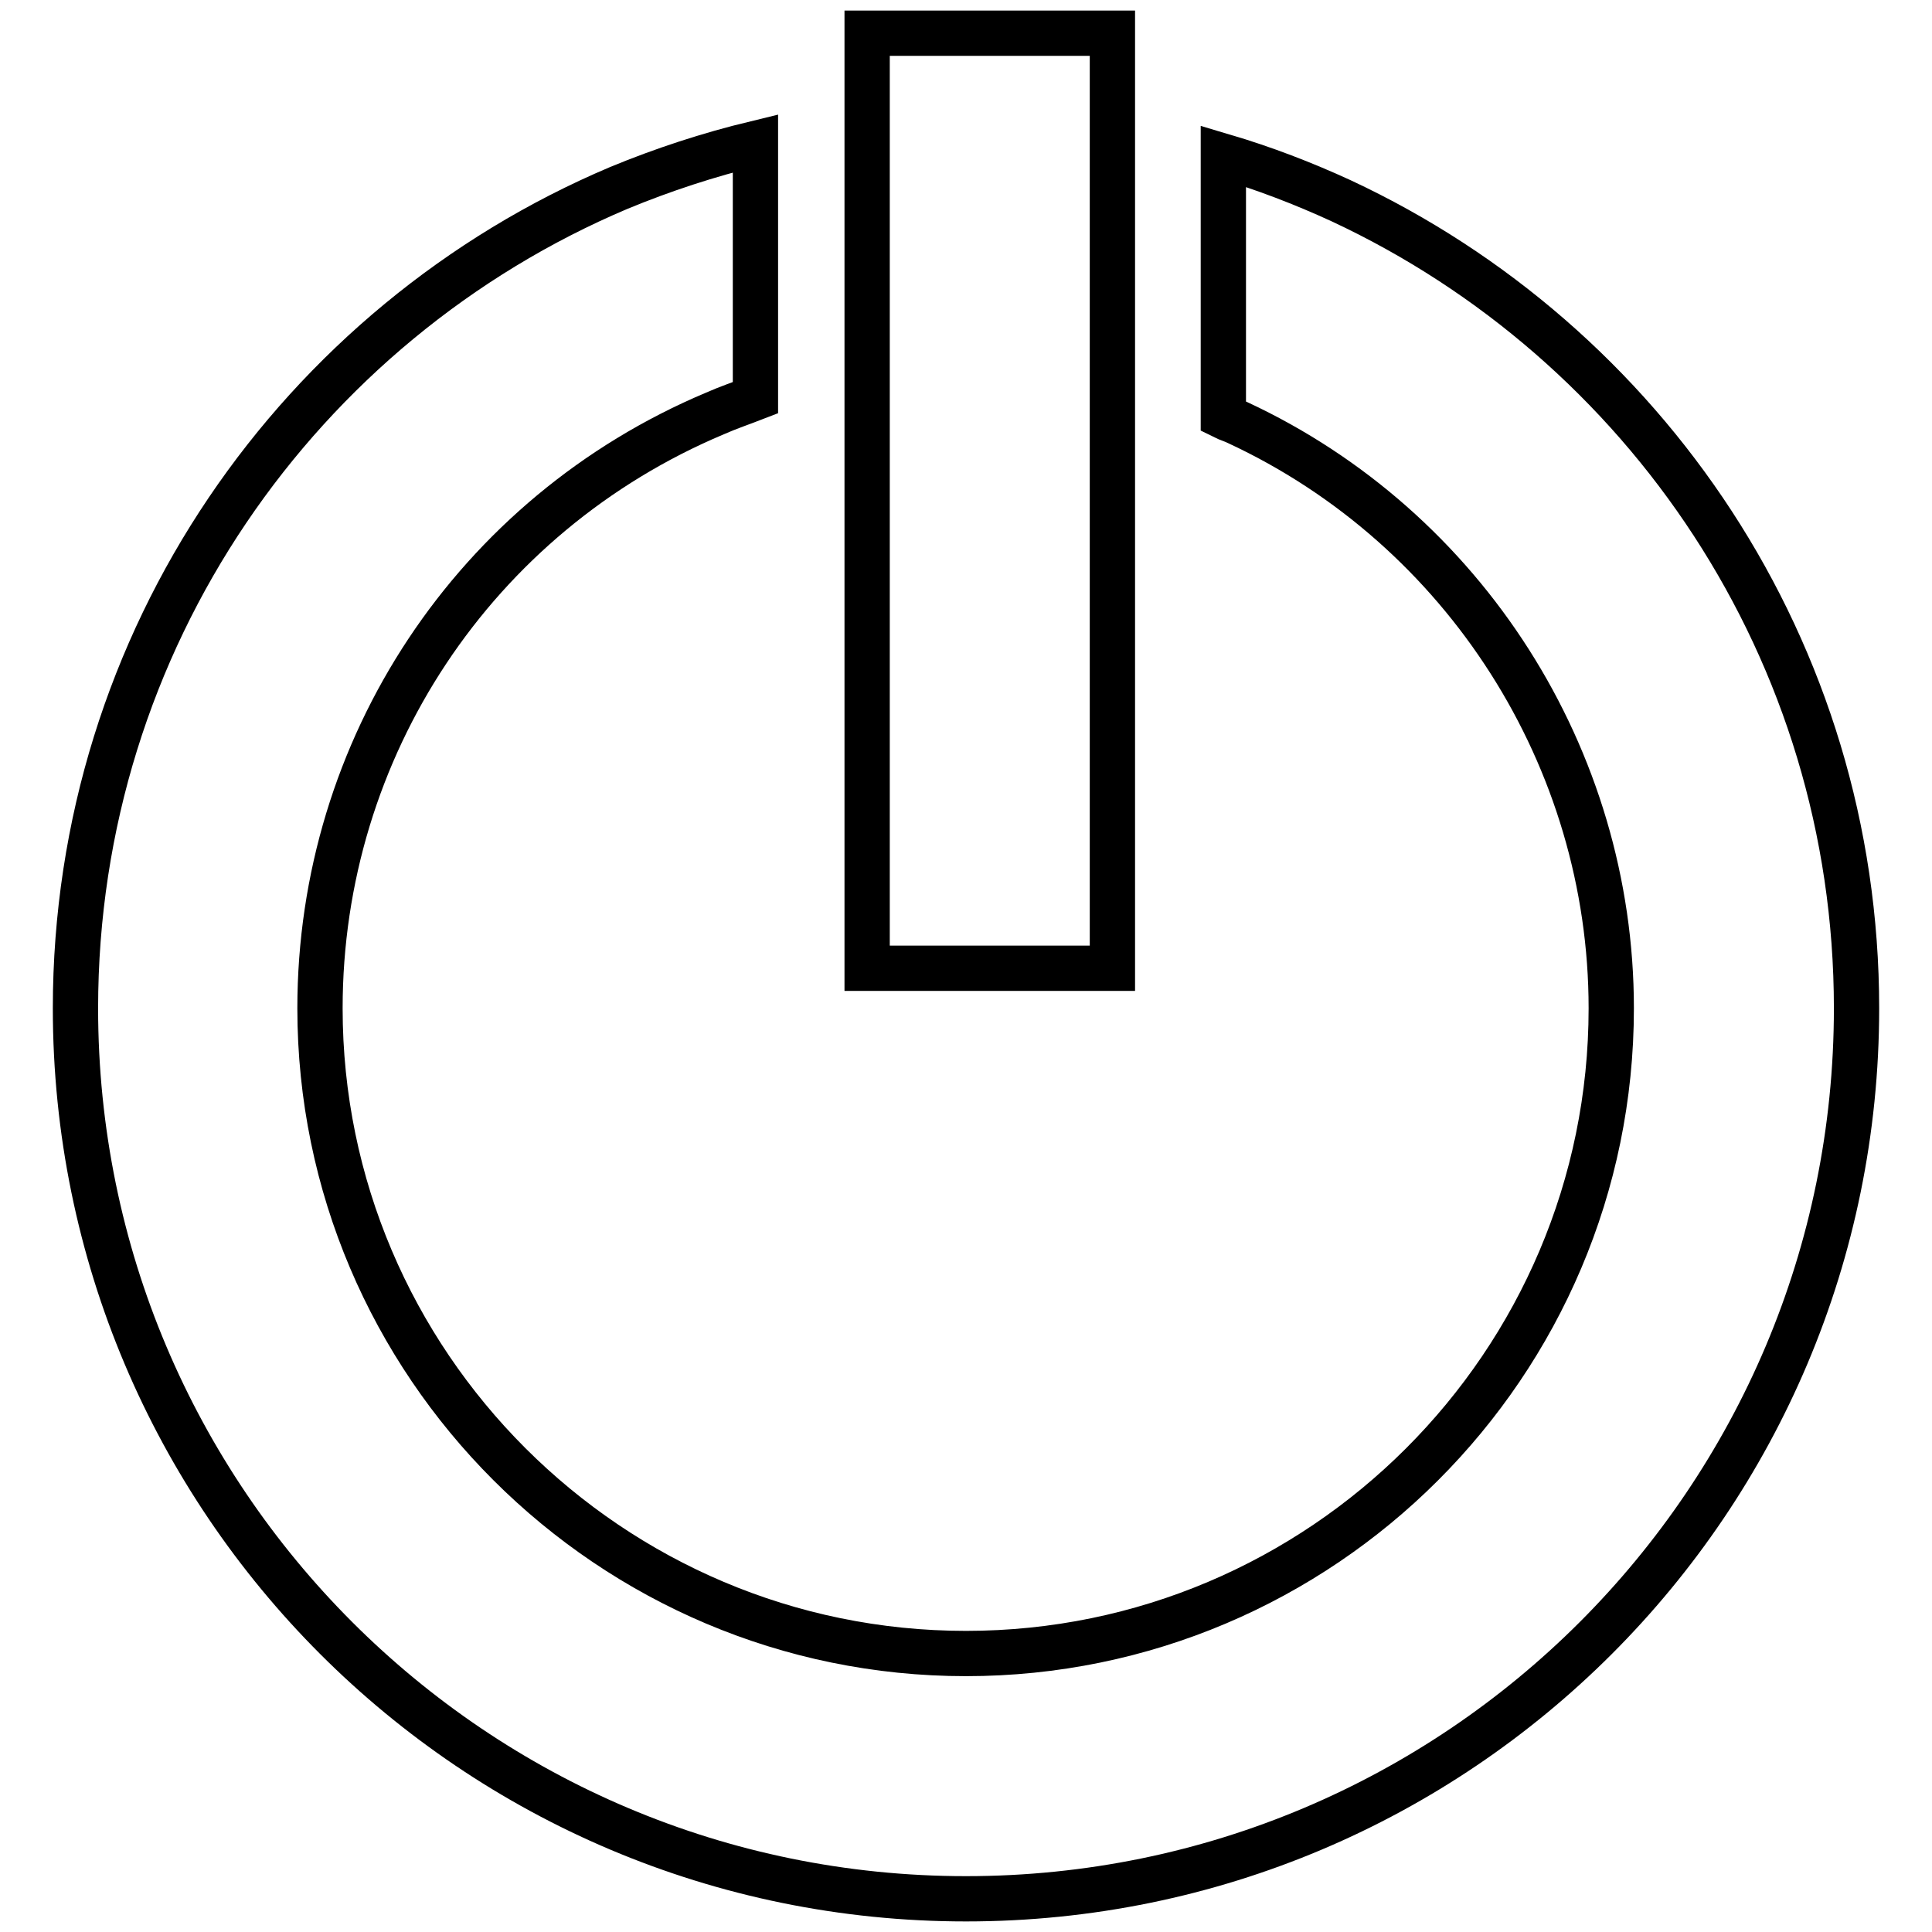
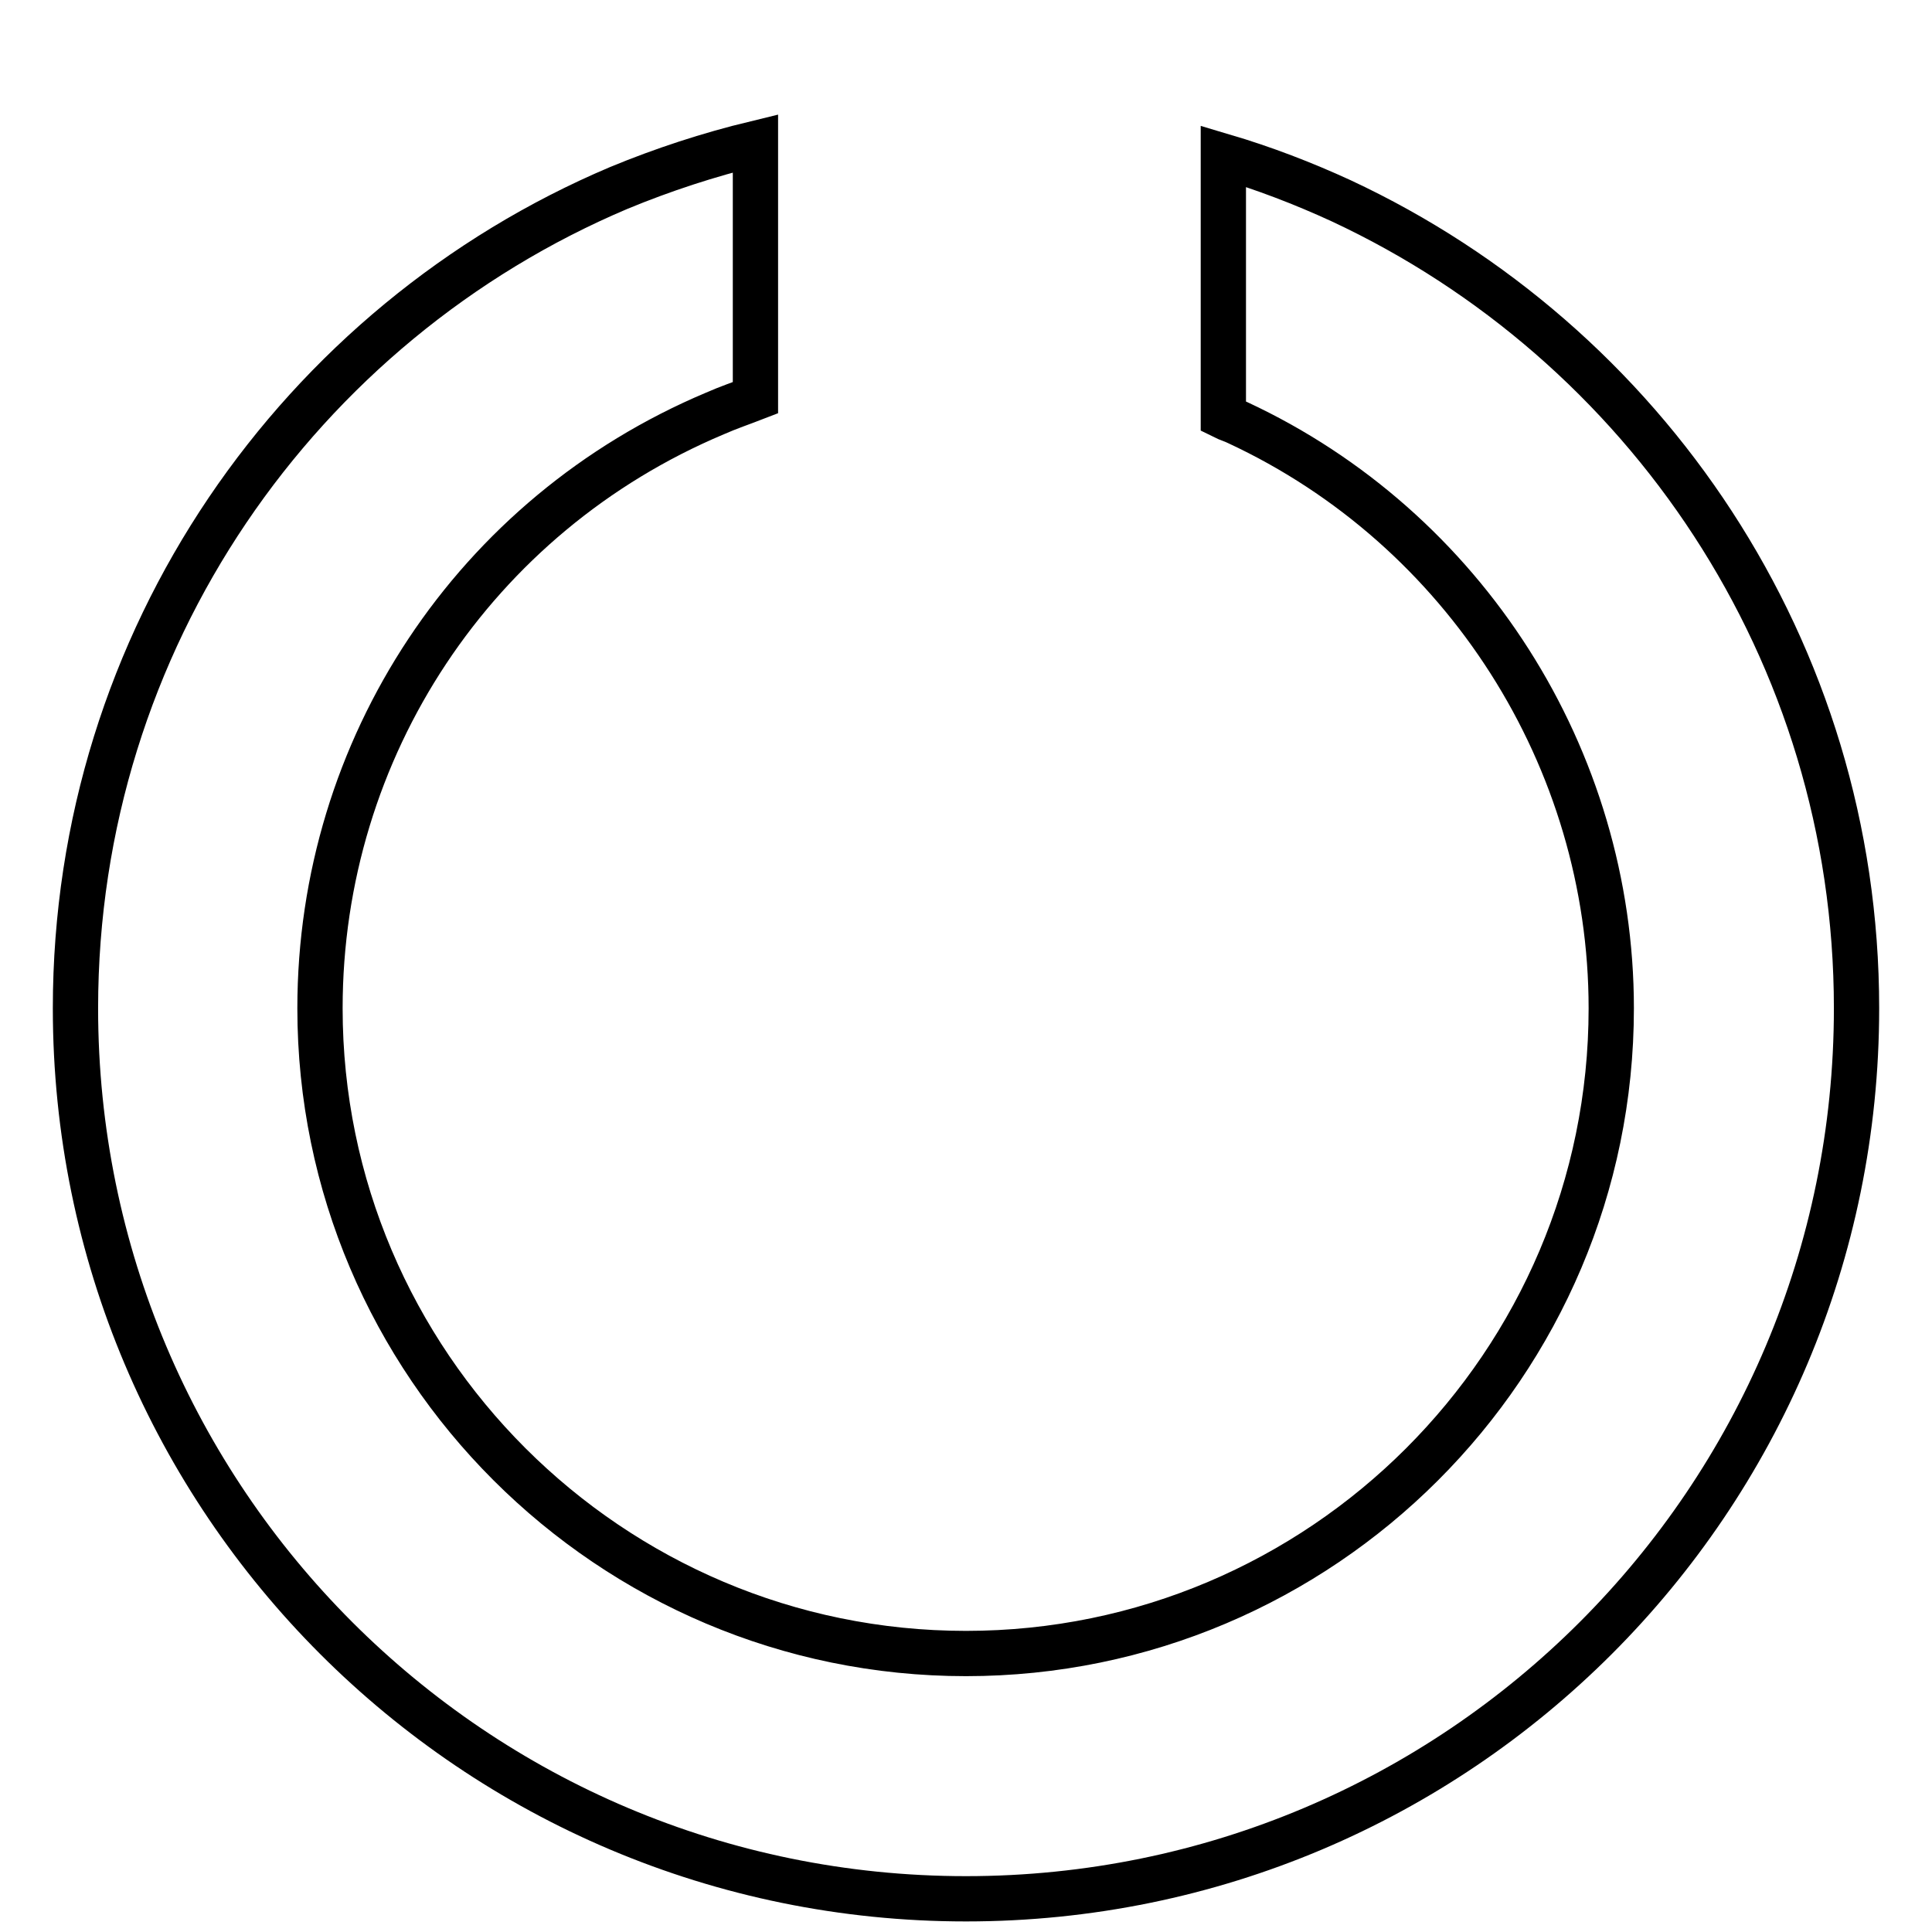
<svg xmlns="http://www.w3.org/2000/svg" version="1.1" x="0px" y="0px" viewBox="0 0 256 256" enable-background="new 0 0 256 256" xml:space="preserve">
  <g>
-     <path stroke-width="6" fill-opacity="0" stroke="#000000" d="M114.9,4.4h32.5v123.9h-32.5V4.4z" />
    <path stroke-width="6" fill-opacity="0" stroke="#000000" d="M177.7,26.6c-5-2.3-10.2-4.3-15.6-5.9v34.5c0.6,0.3,1.3,0.5,1.9,0.8c30.1,14,49.5,44.5,49.5,77.6 c0,47.2-38.4,85.5-85.5,85.5c-47.2,0-85.6-38.4-85.6-85.5c0-34.5,20.5-65.4,52.3-78.8c1.8-0.8,3.6-1.4,5.4-2.1V19 c-6.2,1.5-12.3,3.5-18.1,5.9C39.7,42.8,10,84.7,10,133.6c0,65.2,52.8,118,118,118c65.2,0,118-52.8,118-118 C246,86.2,218,45.4,177.7,26.6L177.7,26.6z" />
  </g>
</svg>